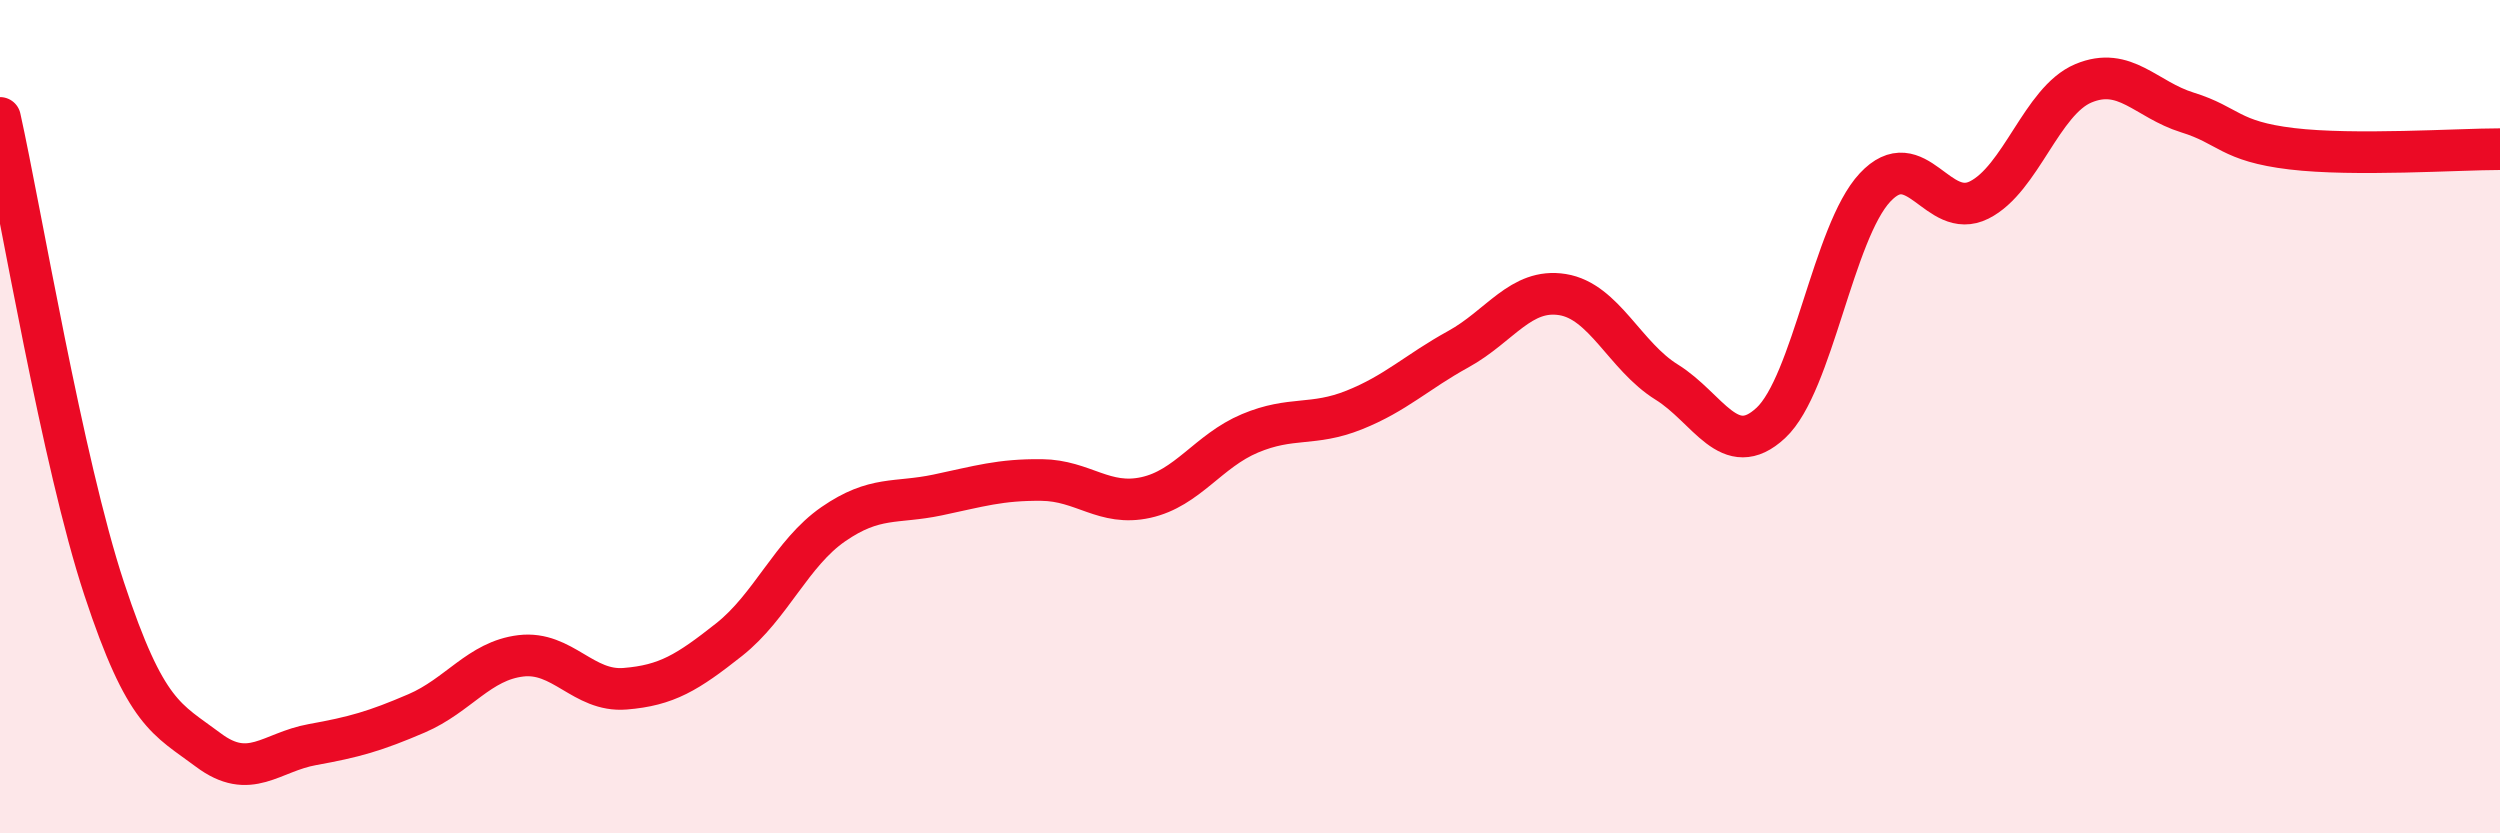
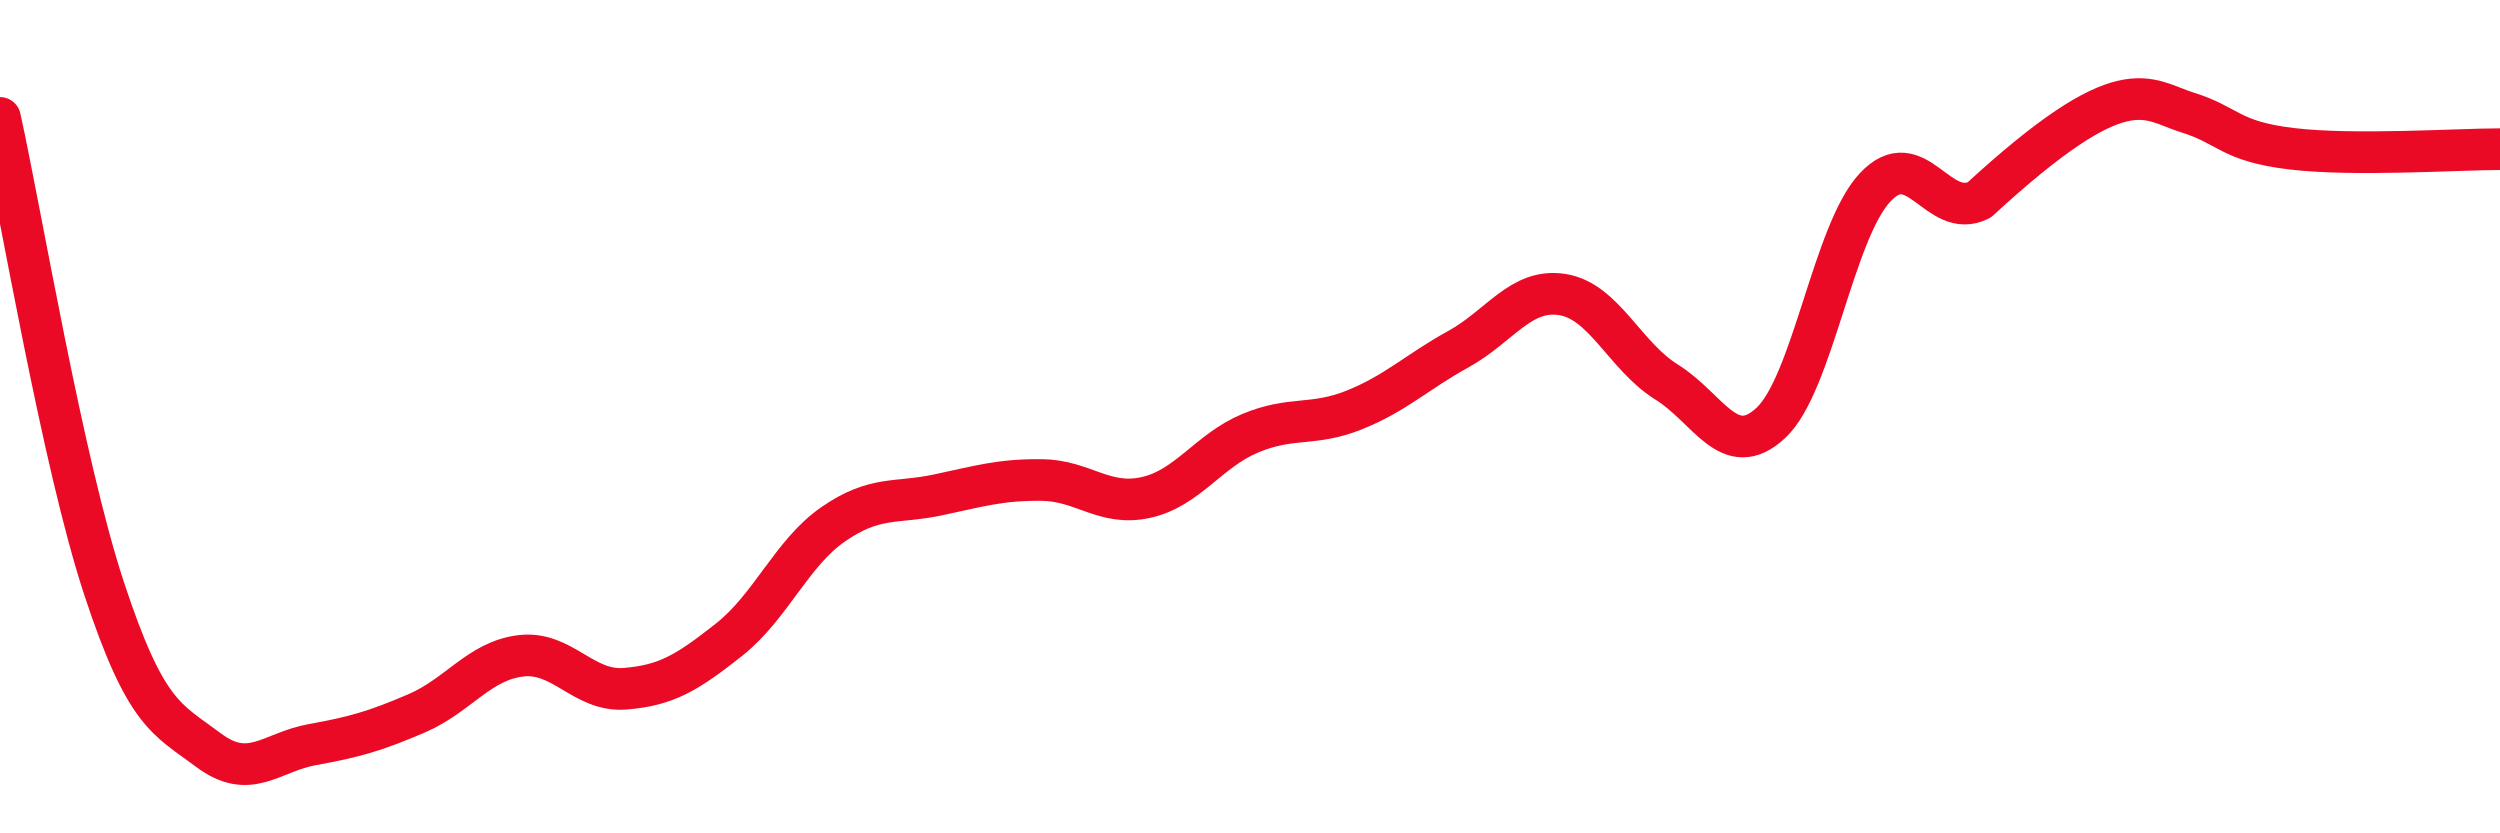
<svg xmlns="http://www.w3.org/2000/svg" width="60" height="20" viewBox="0 0 60 20">
-   <path d="M 0,2.83 C 0.5,5.09 1.5,11.1 2.5,14.13 C 3.5,17.16 4,17.25 5,18 C 6,18.75 6.5,18.05 7.5,17.87 C 8.5,17.69 9,17.55 10,17.12 C 11,16.69 11.5,15.86 12.5,15.74 C 13.5,15.62 14,16.61 15,16.53 C 16,16.45 16.5,16.14 17.5,15.35 C 18.5,14.56 19,13.27 20,12.58 C 21,11.89 21.5,12.09 22.5,11.88 C 23.5,11.67 24,11.51 25,11.52 C 26,11.53 26.5,12.16 27.5,11.94 C 28.5,11.72 29,10.82 30,10.4 C 31,9.98 31.5,10.24 32.5,9.84 C 33.5,9.44 34,8.93 35,8.38 C 36,7.83 36.5,6.91 37.5,7.07 C 38.5,7.23 39,8.55 40,9.17 C 41,9.79 41.5,11.08 42.5,10.15 C 43.5,9.22 44,5.57 45,4.5 C 46,3.43 46.5,5.3 47.5,4.8 C 48.5,4.3 49,2.42 50,2 C 51,1.58 51.5,2.39 52.5,2.7 C 53.5,3.01 53.5,3.39 55,3.57 C 56.5,3.75 59,3.58 60,3.58L60 20L0 20Z" fill="#EB0A25" opacity="0.1" stroke-linecap="round" stroke-linejoin="round" />
-   <path d="M 0,2.83 C 0.5,5.09 1.5,11.1 2.5,14.13 C 3.5,17.16 4,17.25 5,18 C 6,18.75 6.5,18.05 7.5,17.87 C 8.5,17.69 9,17.55 10,17.12 C 11,16.69 11.5,15.86 12.5,15.74 C 13.5,15.62 14,16.61 15,16.53 C 16,16.45 16.5,16.14 17.5,15.35 C 18.5,14.56 19,13.27 20,12.58 C 21,11.89 21.5,12.09 22.5,11.88 C 23.5,11.67 24,11.51 25,11.52 C 26,11.53 26.5,12.16 27.5,11.94 C 28.5,11.72 29,10.82 30,10.4 C 31,9.98 31.5,10.24 32.5,9.84 C 33.5,9.44 34,8.93 35,8.38 C 36,7.83 36.5,6.91 37.5,7.07 C 38.5,7.23 39,8.55 40,9.17 C 41,9.79 41.5,11.08 42.5,10.15 C 43.5,9.22 44,5.57 45,4.5 C 46,3.43 46.5,5.3 47.5,4.8 C 48.5,4.3 49,2.42 50,2 C 51,1.58 51.5,2.39 52.5,2.7 C 53.5,3.01 53.5,3.39 55,3.57 C 56.5,3.75 59,3.58 60,3.58" stroke="#EB0A25" stroke-width="1" fill="none" stroke-linecap="round" stroke-linejoin="round" />
+   <path d="M 0,2.83 C 0.5,5.09 1.5,11.1 2.5,14.13 C 3.5,17.16 4,17.25 5,18 C 6,18.75 6.5,18.05 7.5,17.87 C 8.5,17.69 9,17.55 10,17.12 C 11,16.69 11.5,15.86 12.5,15.74 C 13.5,15.62 14,16.61 15,16.53 C 16,16.45 16.5,16.14 17.5,15.35 C 18.5,14.56 19,13.27 20,12.58 C 21,11.89 21.5,12.09 22.5,11.88 C 23.5,11.67 24,11.51 25,11.52 C 26,11.53 26.5,12.16 27.5,11.94 C 28.5,11.72 29,10.82 30,10.4 C 31,9.98 31.5,10.24 32.5,9.84 C 33.5,9.44 34,8.93 35,8.38 C 36,7.83 36.5,6.91 37.5,7.07 C 38.5,7.23 39,8.55 40,9.17 C 41,9.79 41.5,11.08 42.5,10.15 C 43.5,9.22 44,5.57 45,4.5 C 46,3.43 46.5,5.3 47.5,4.8 C 51,1.58 51.5,2.39 52.5,2.7 C 53.5,3.01 53.5,3.39 55,3.57 C 56.5,3.75 59,3.58 60,3.58" stroke="#EB0A25" stroke-width="1" fill="none" stroke-linecap="round" stroke-linejoin="round" />
</svg>